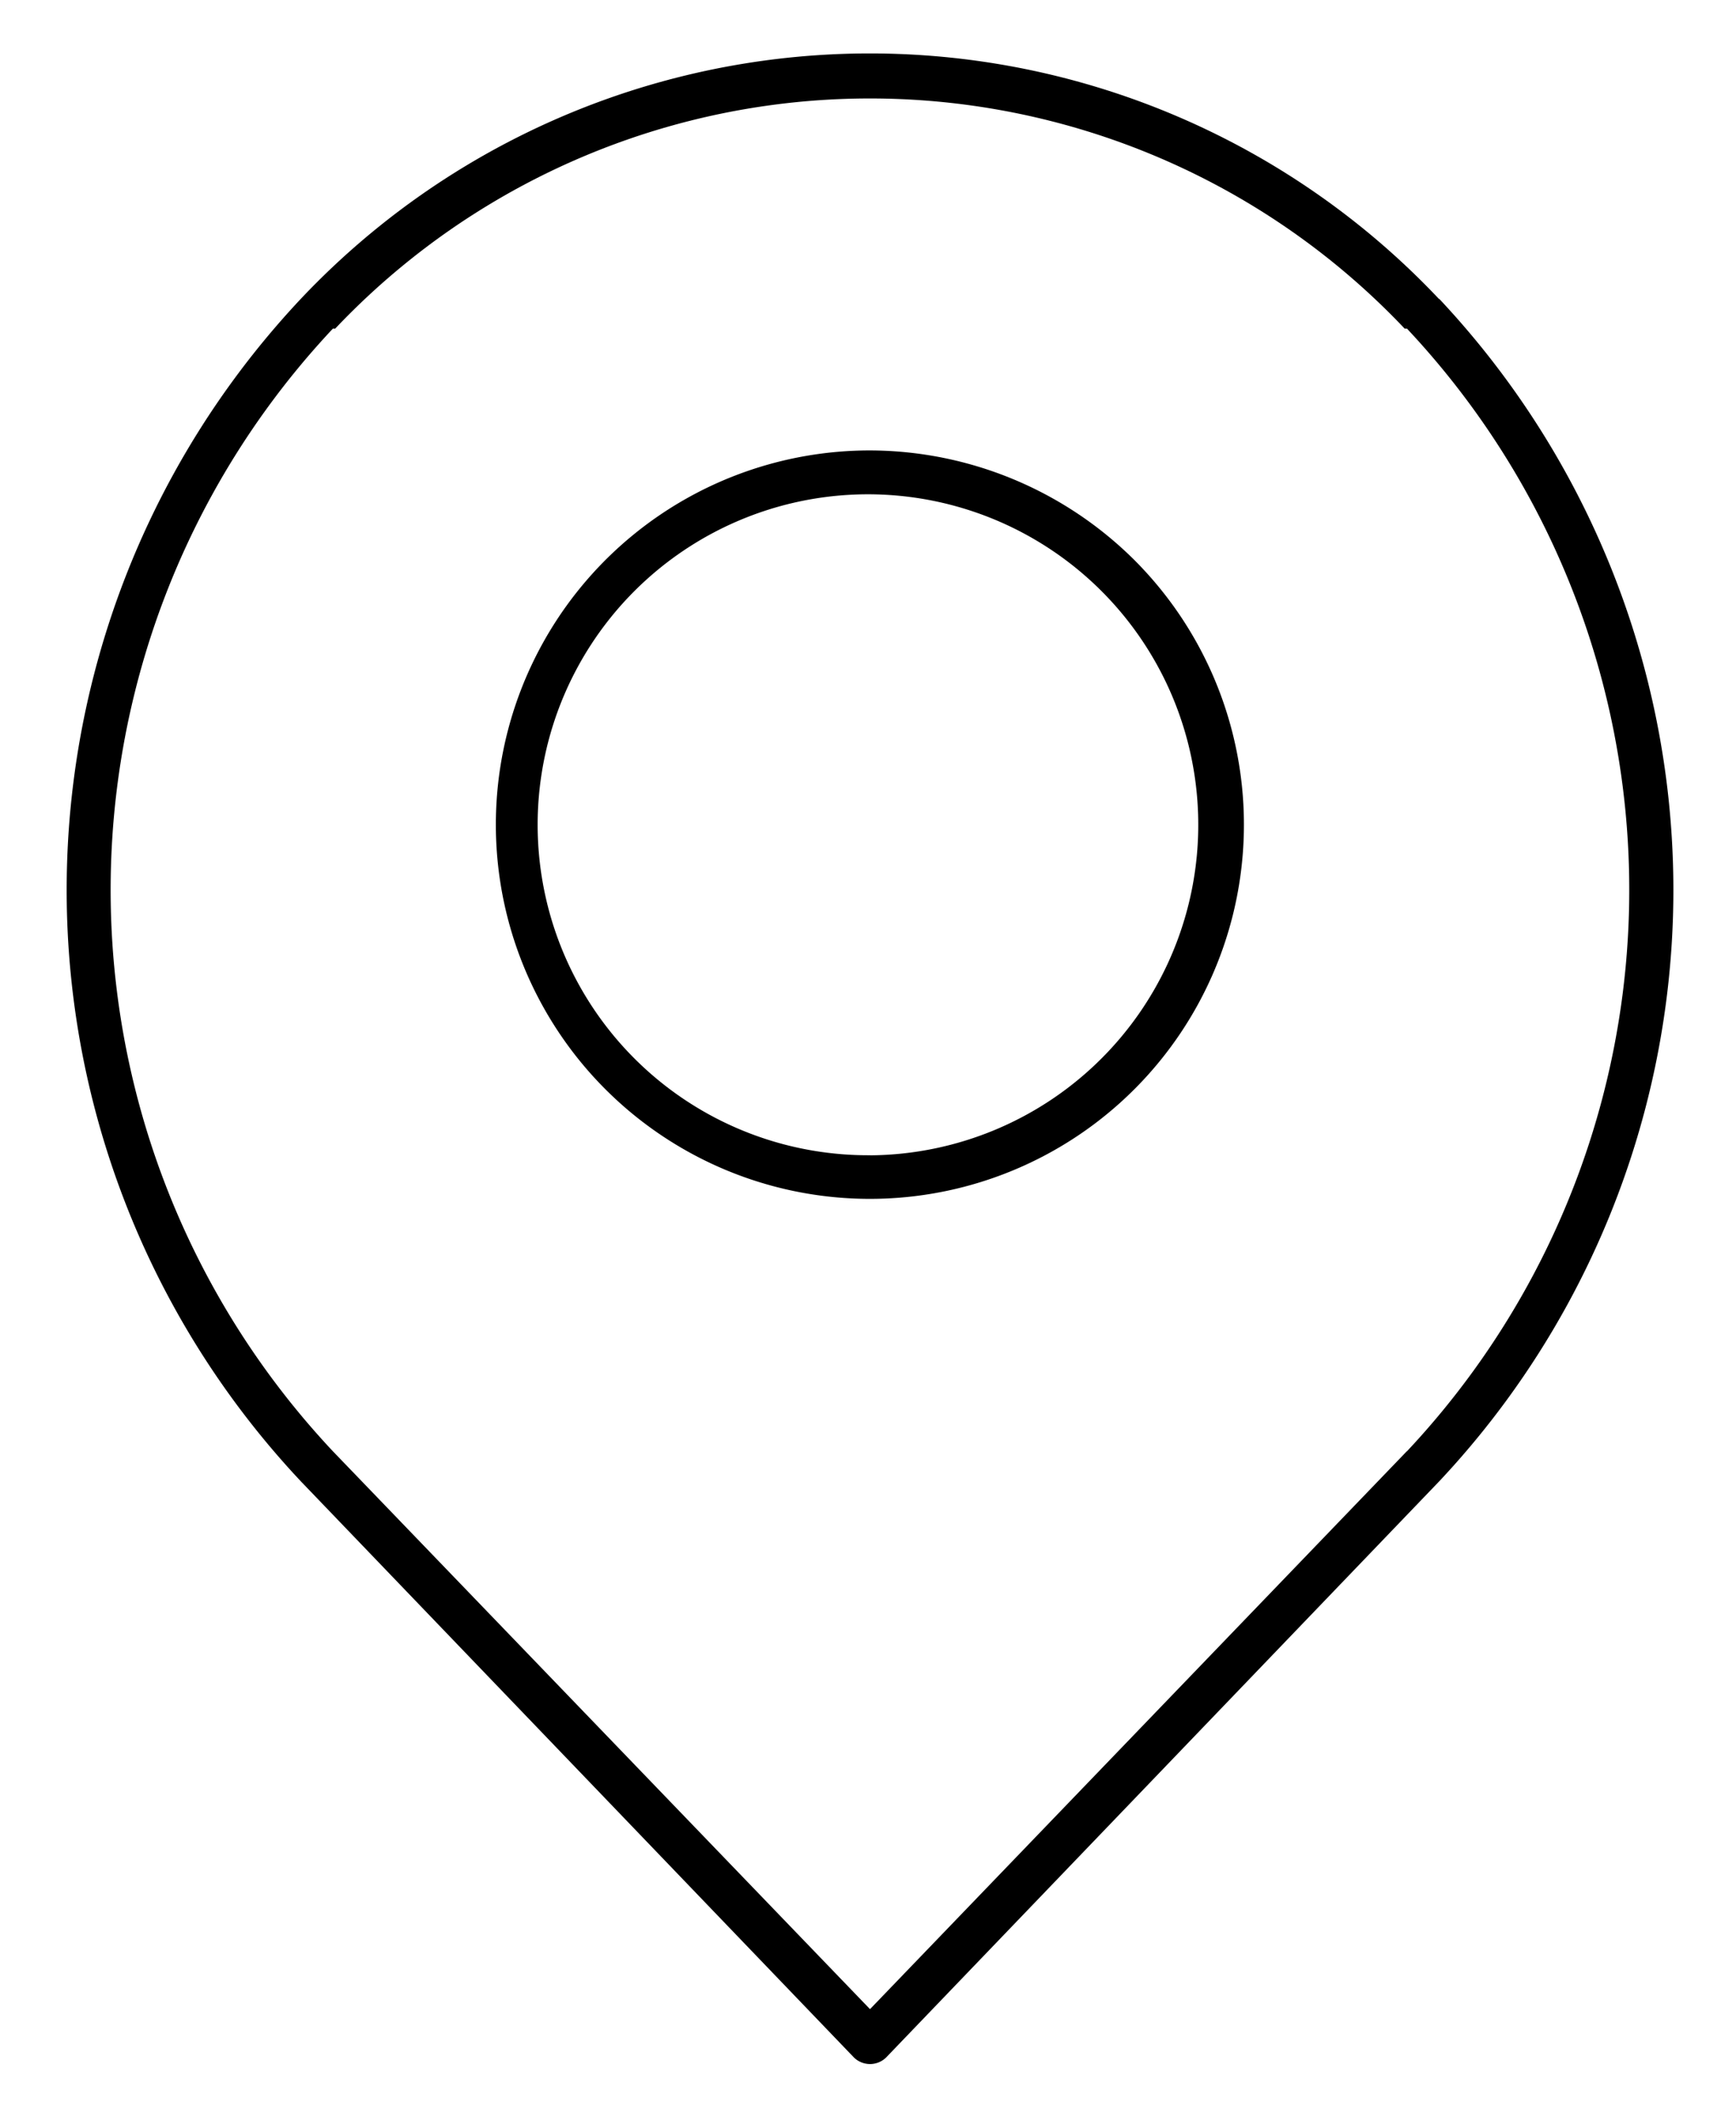
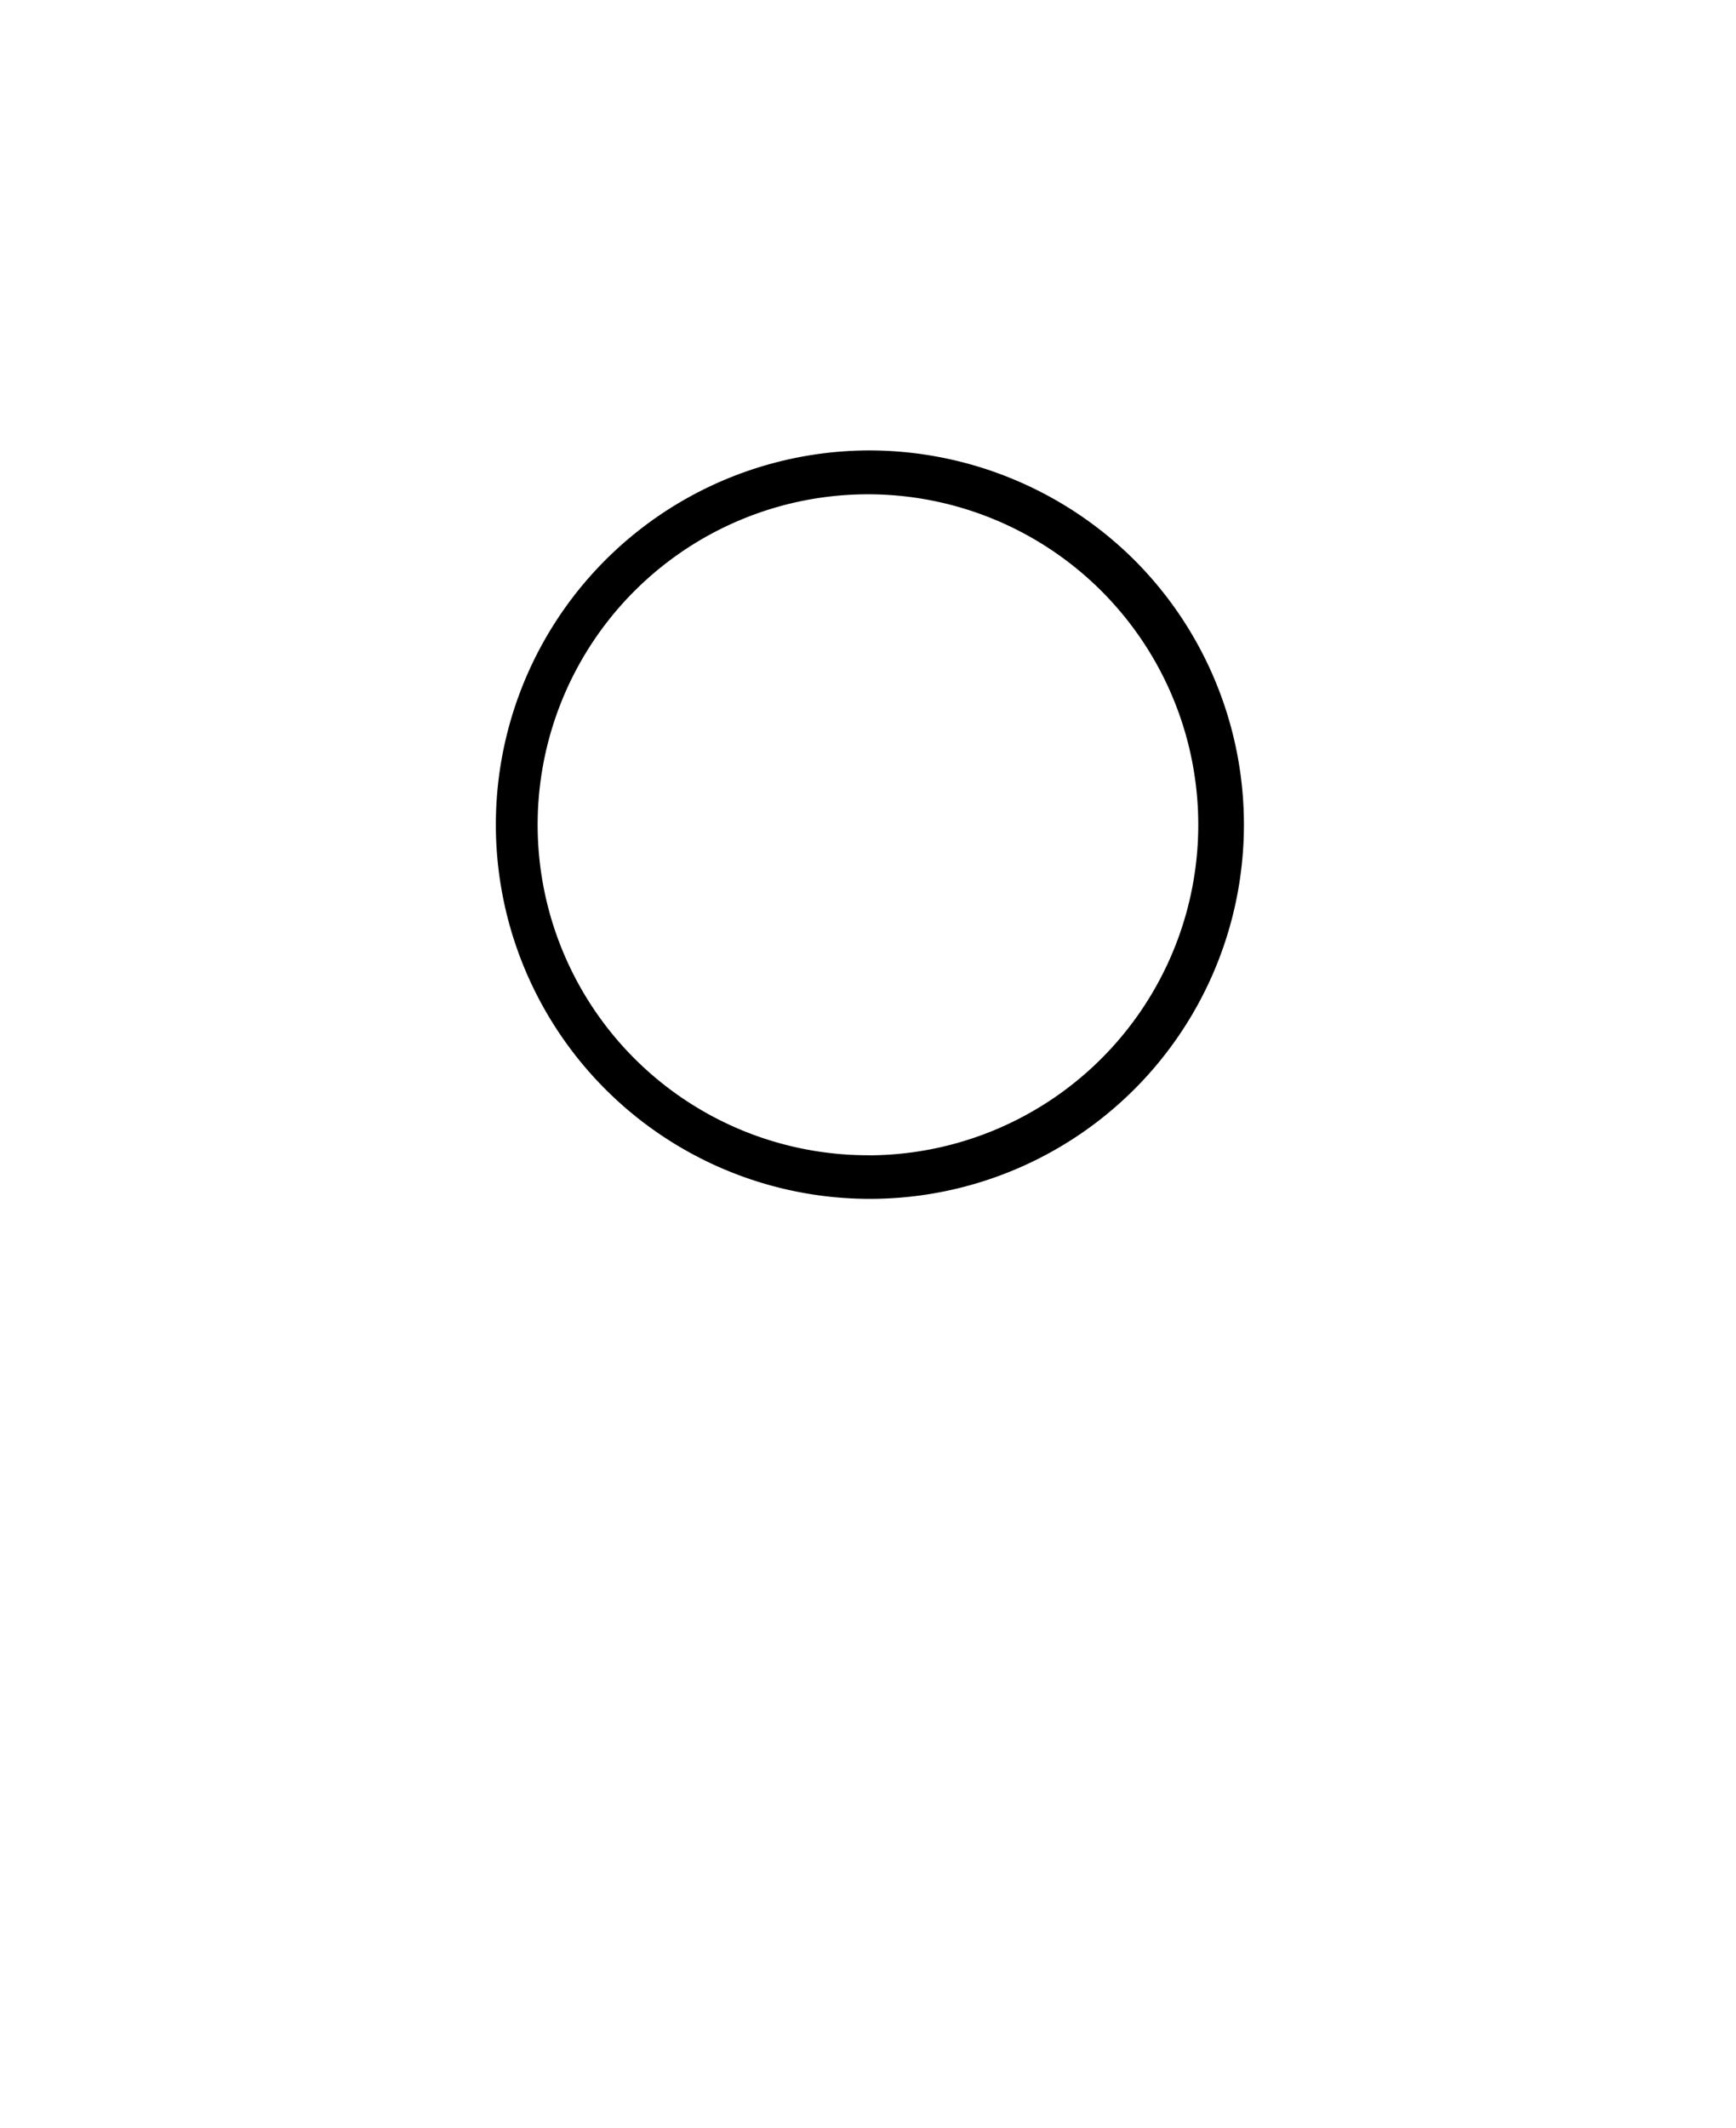
<svg xmlns="http://www.w3.org/2000/svg" id="Слой_1" data-name="Слой 1" viewBox="0 0 423.66 519.09">
  <title>location</title>
-   <path d="M351.16,72.91a191,191,0,0,0-277.76,0,210.55,210.55,0,0,0,0,288.4l135,140.56a5.62,5.62,0,0,0,7.85,0l135-140.56a210.55,210.55,0,0,0,0-288.4ZM343.32,354l-131,136.08L81.24,354a199.94,199.94,0,0,1,0-273.84h.56a179.74,179.74,0,0,1,261,0h.56a199.91,199.91,0,0,1,0,273.84Z" />
-   <path d="M212.28,109.87a91.28,91.28,0,1,0,64.55,26.73,91.82,91.82,0,0,0-64.55-26.73Zm0,171.92h0A80.61,80.61,0,1,1,269,258a80.65,80.65,0,0,1-56.67,23.81Z" />
+   <path d="M212.28,109.87a91.28,91.28,0,1,0,64.55,26.73,91.82,91.82,0,0,0-64.55-26.73m0,171.92h0A80.61,80.61,0,1,1,269,258a80.65,80.65,0,0,1-56.67,23.81Z" />
</svg>